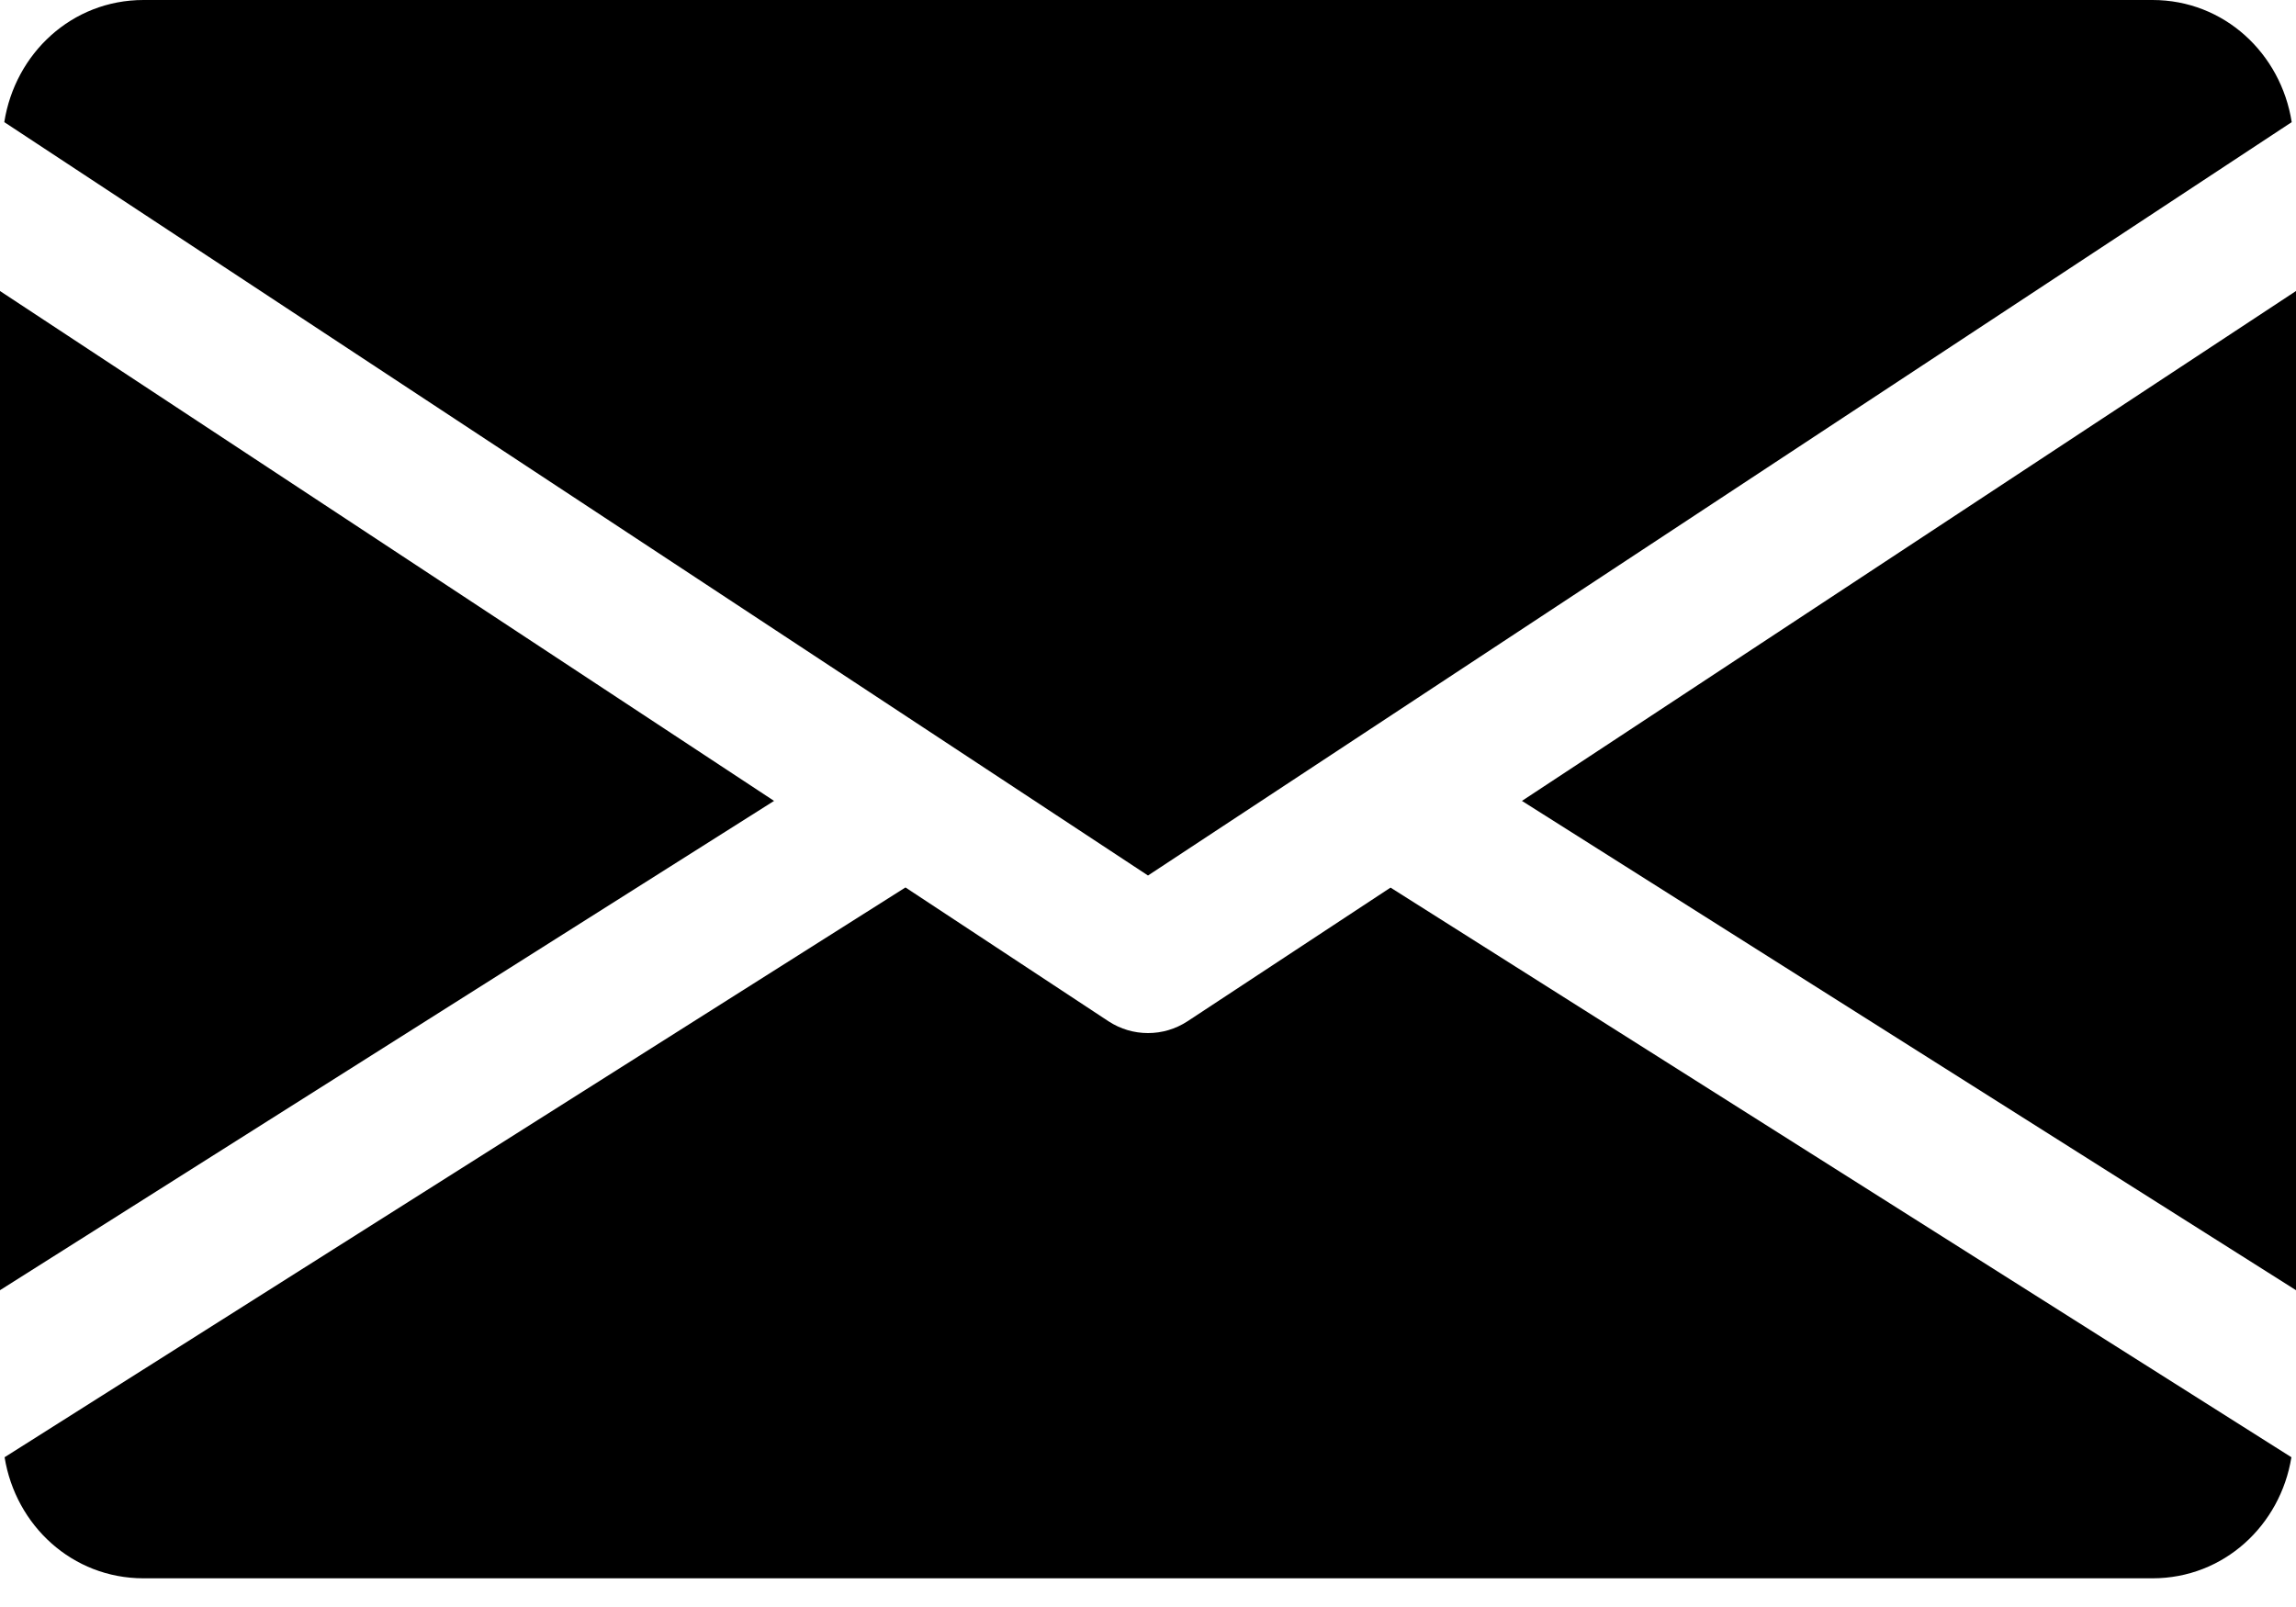
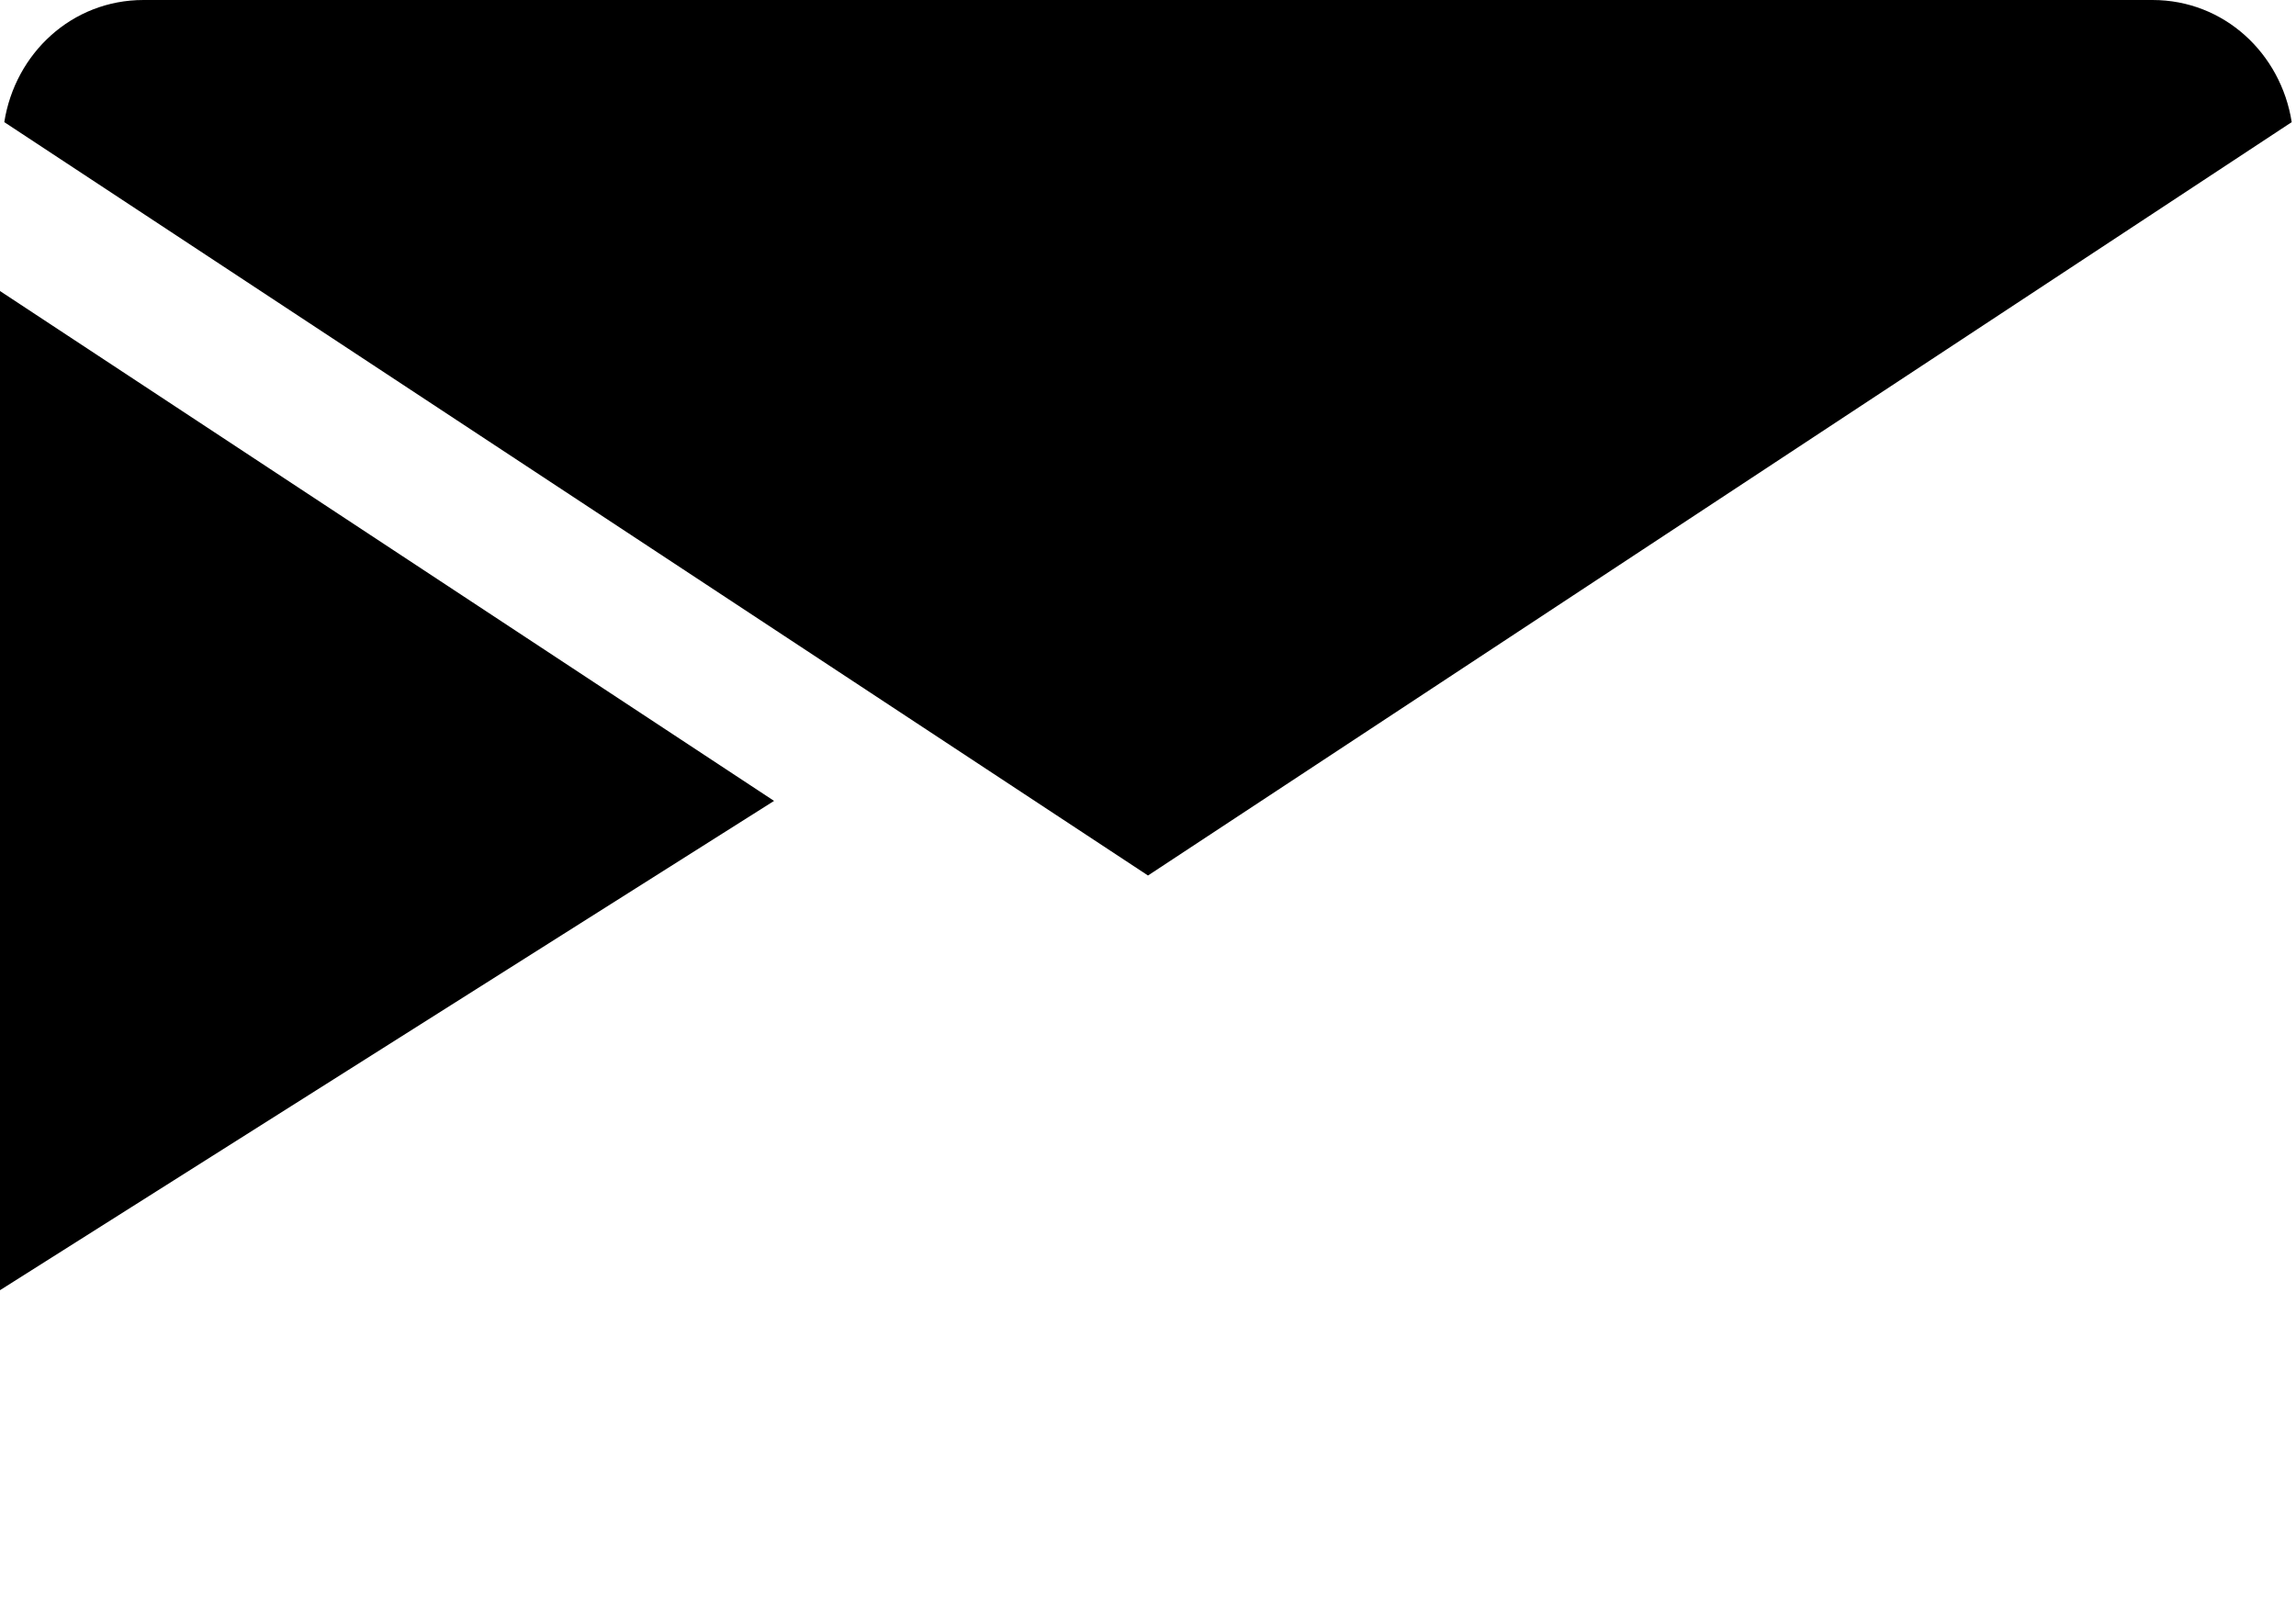
<svg xmlns="http://www.w3.org/2000/svg" width="30px" height="21px" viewBox="0 0 30 21" version="1.1">
  <title>A6BF5367-59F1-4A77-9091-B8877B344278</title>
  <g id="Anasayfa" stroke="none" stroke-width="1" fill="none" fill-rule="evenodd">
    <g id="Desktop---1200---Anasayfa-starwoodyapimarket" transform="translate(-1170, -6644)" fill="#000000" fill-rule="nonzero">
      <g id="725643" transform="translate(1170, 6644)">
-         <polygon id="Path" points="19.886 10.466 30 16.86 30 3.803" />
        <polygon id="Path" points="0 3.803 0 16.86 10.114 10.466" />
        <path d="M28.125,0 L1.875,0 C0.939,0 0.197,0.698 0.056,1.596 L15,11.441 L29.944,1.596 C29.803,0.698 29.061,0 28.125,0 Z" id="Path" />
-         <path d="M18.169,11.599 L15.516,13.346 C15.358,13.449 15.18,13.5 15,13.5 C14.82,13.5 14.642,13.449 14.484,13.346 L11.831,11.597 L0.06,19.043 C0.204,19.933 0.943,20.625 1.875,20.625 L28.125,20.625 C29.057,20.625 29.796,19.933 29.94,19.043 L18.169,11.599 Z" id="Path" />
      </g>
    </g>
  </g>
</svg>